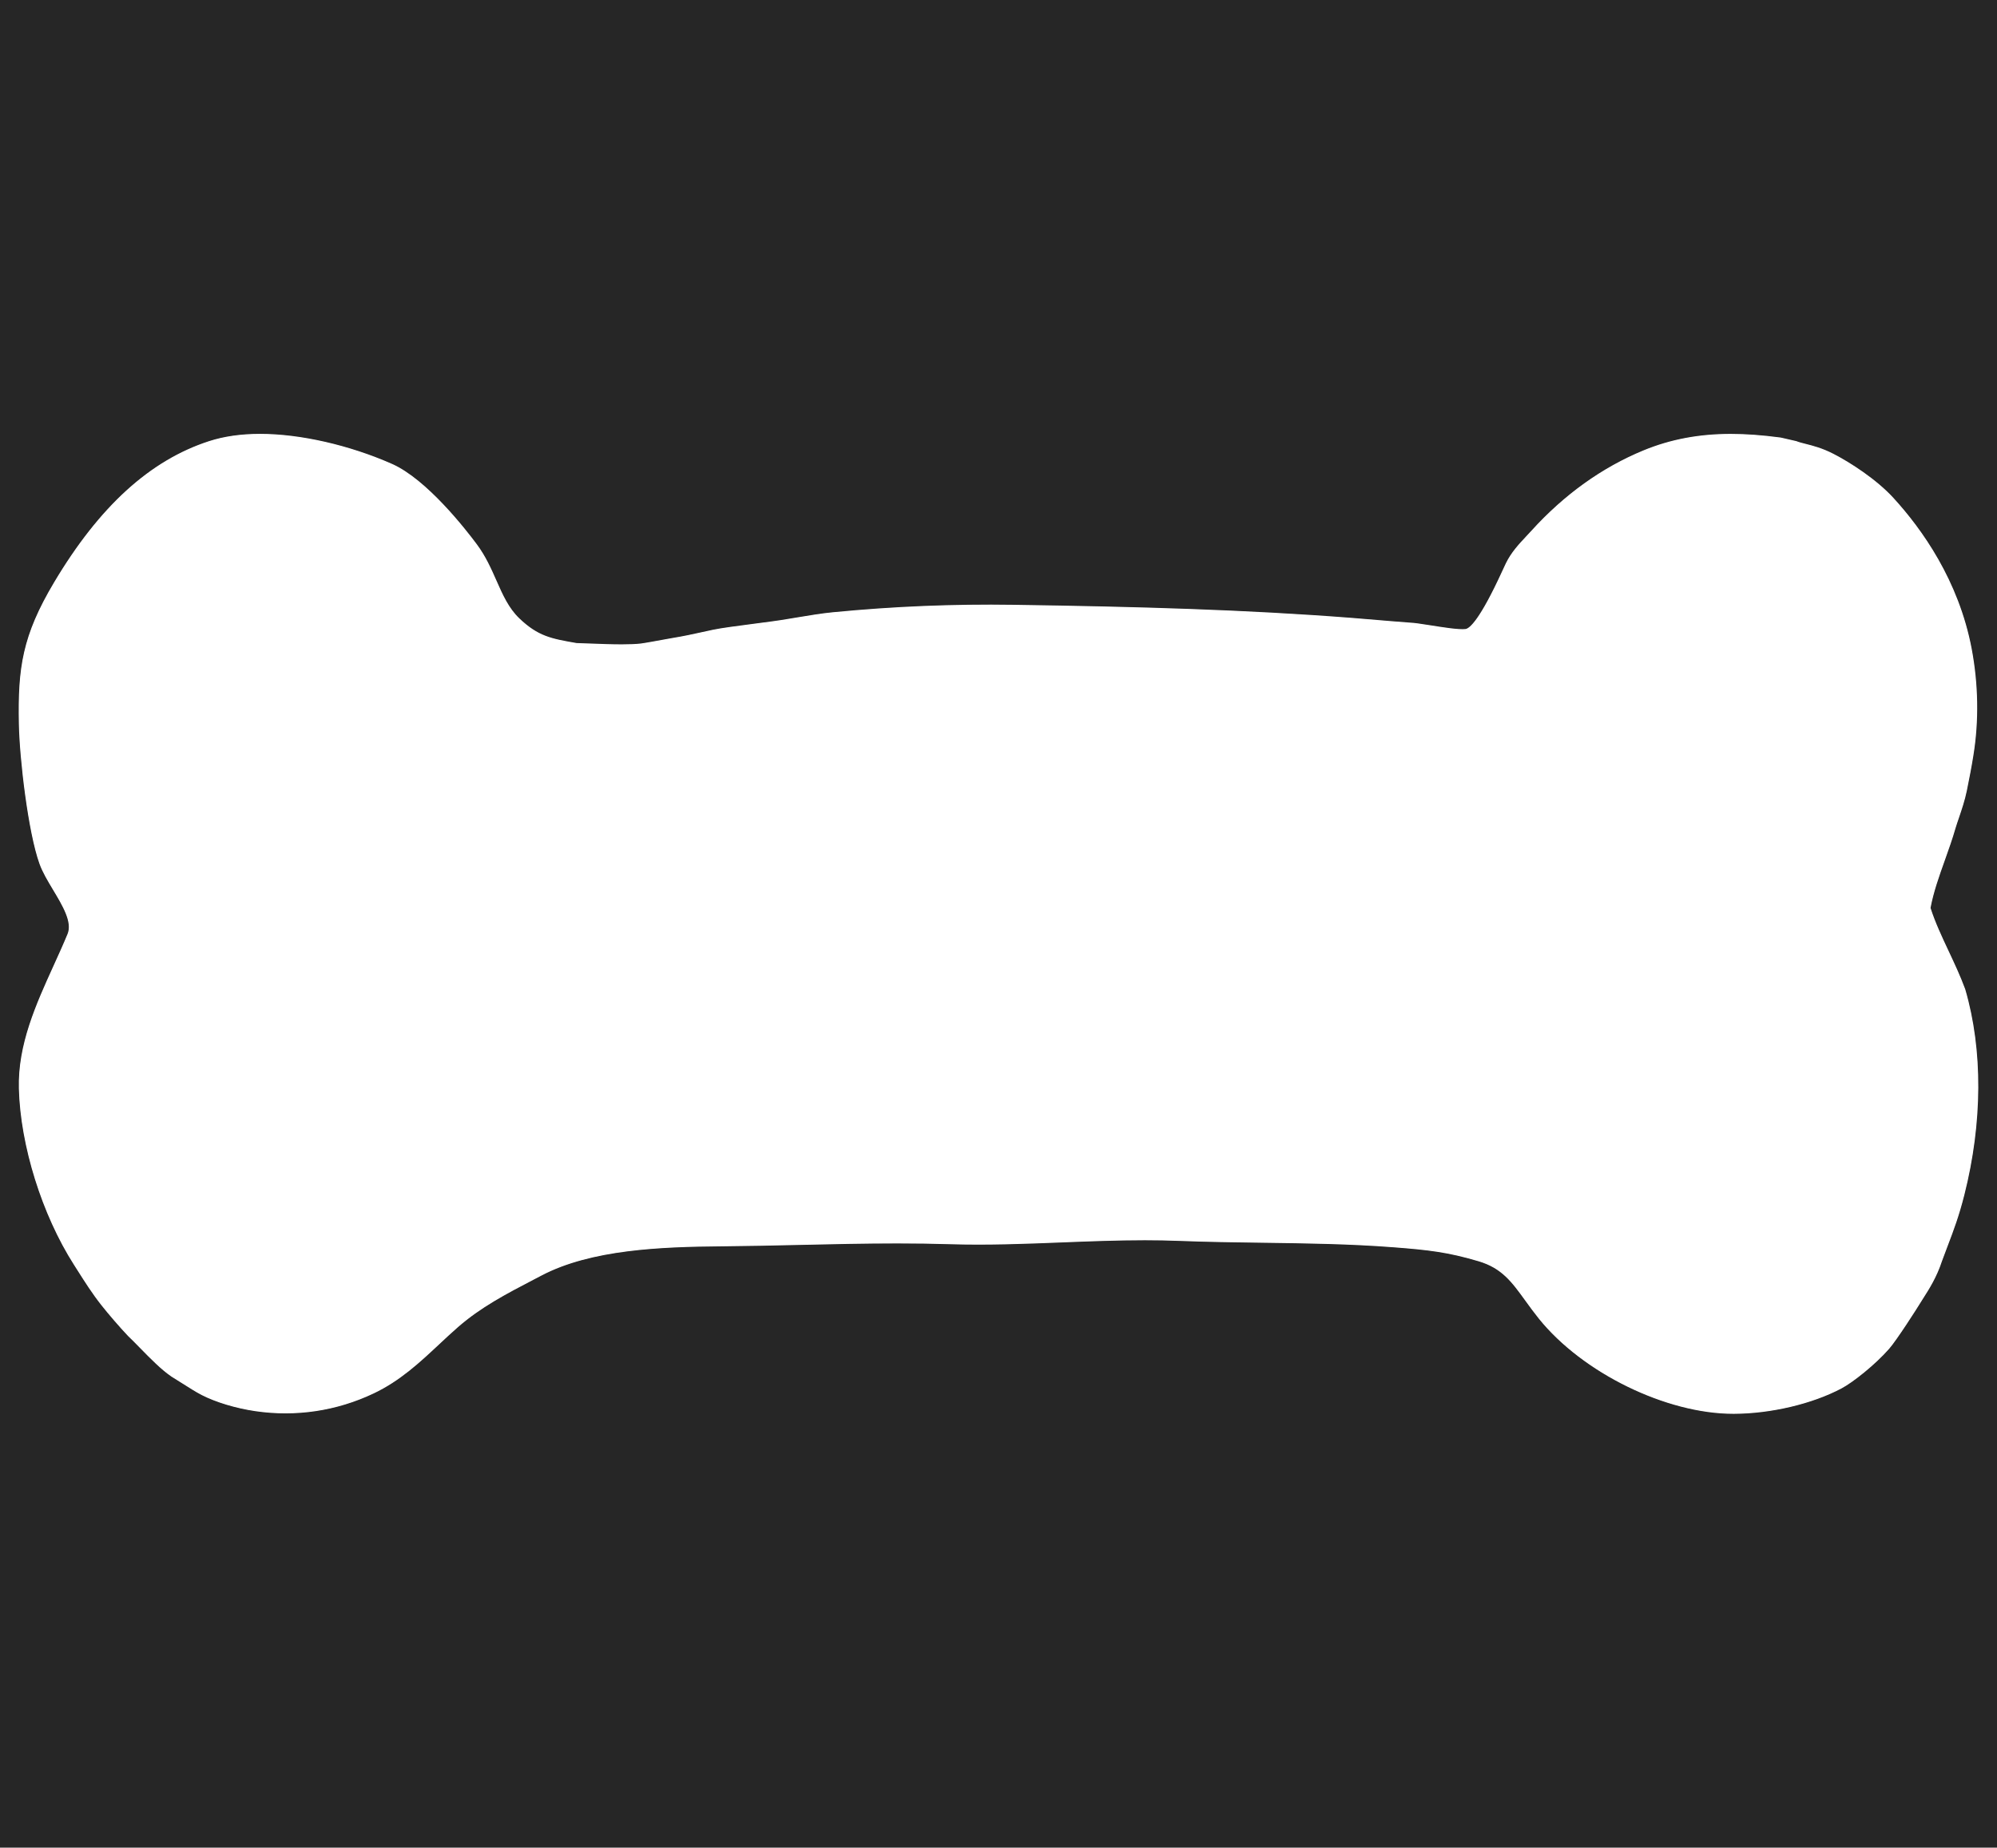
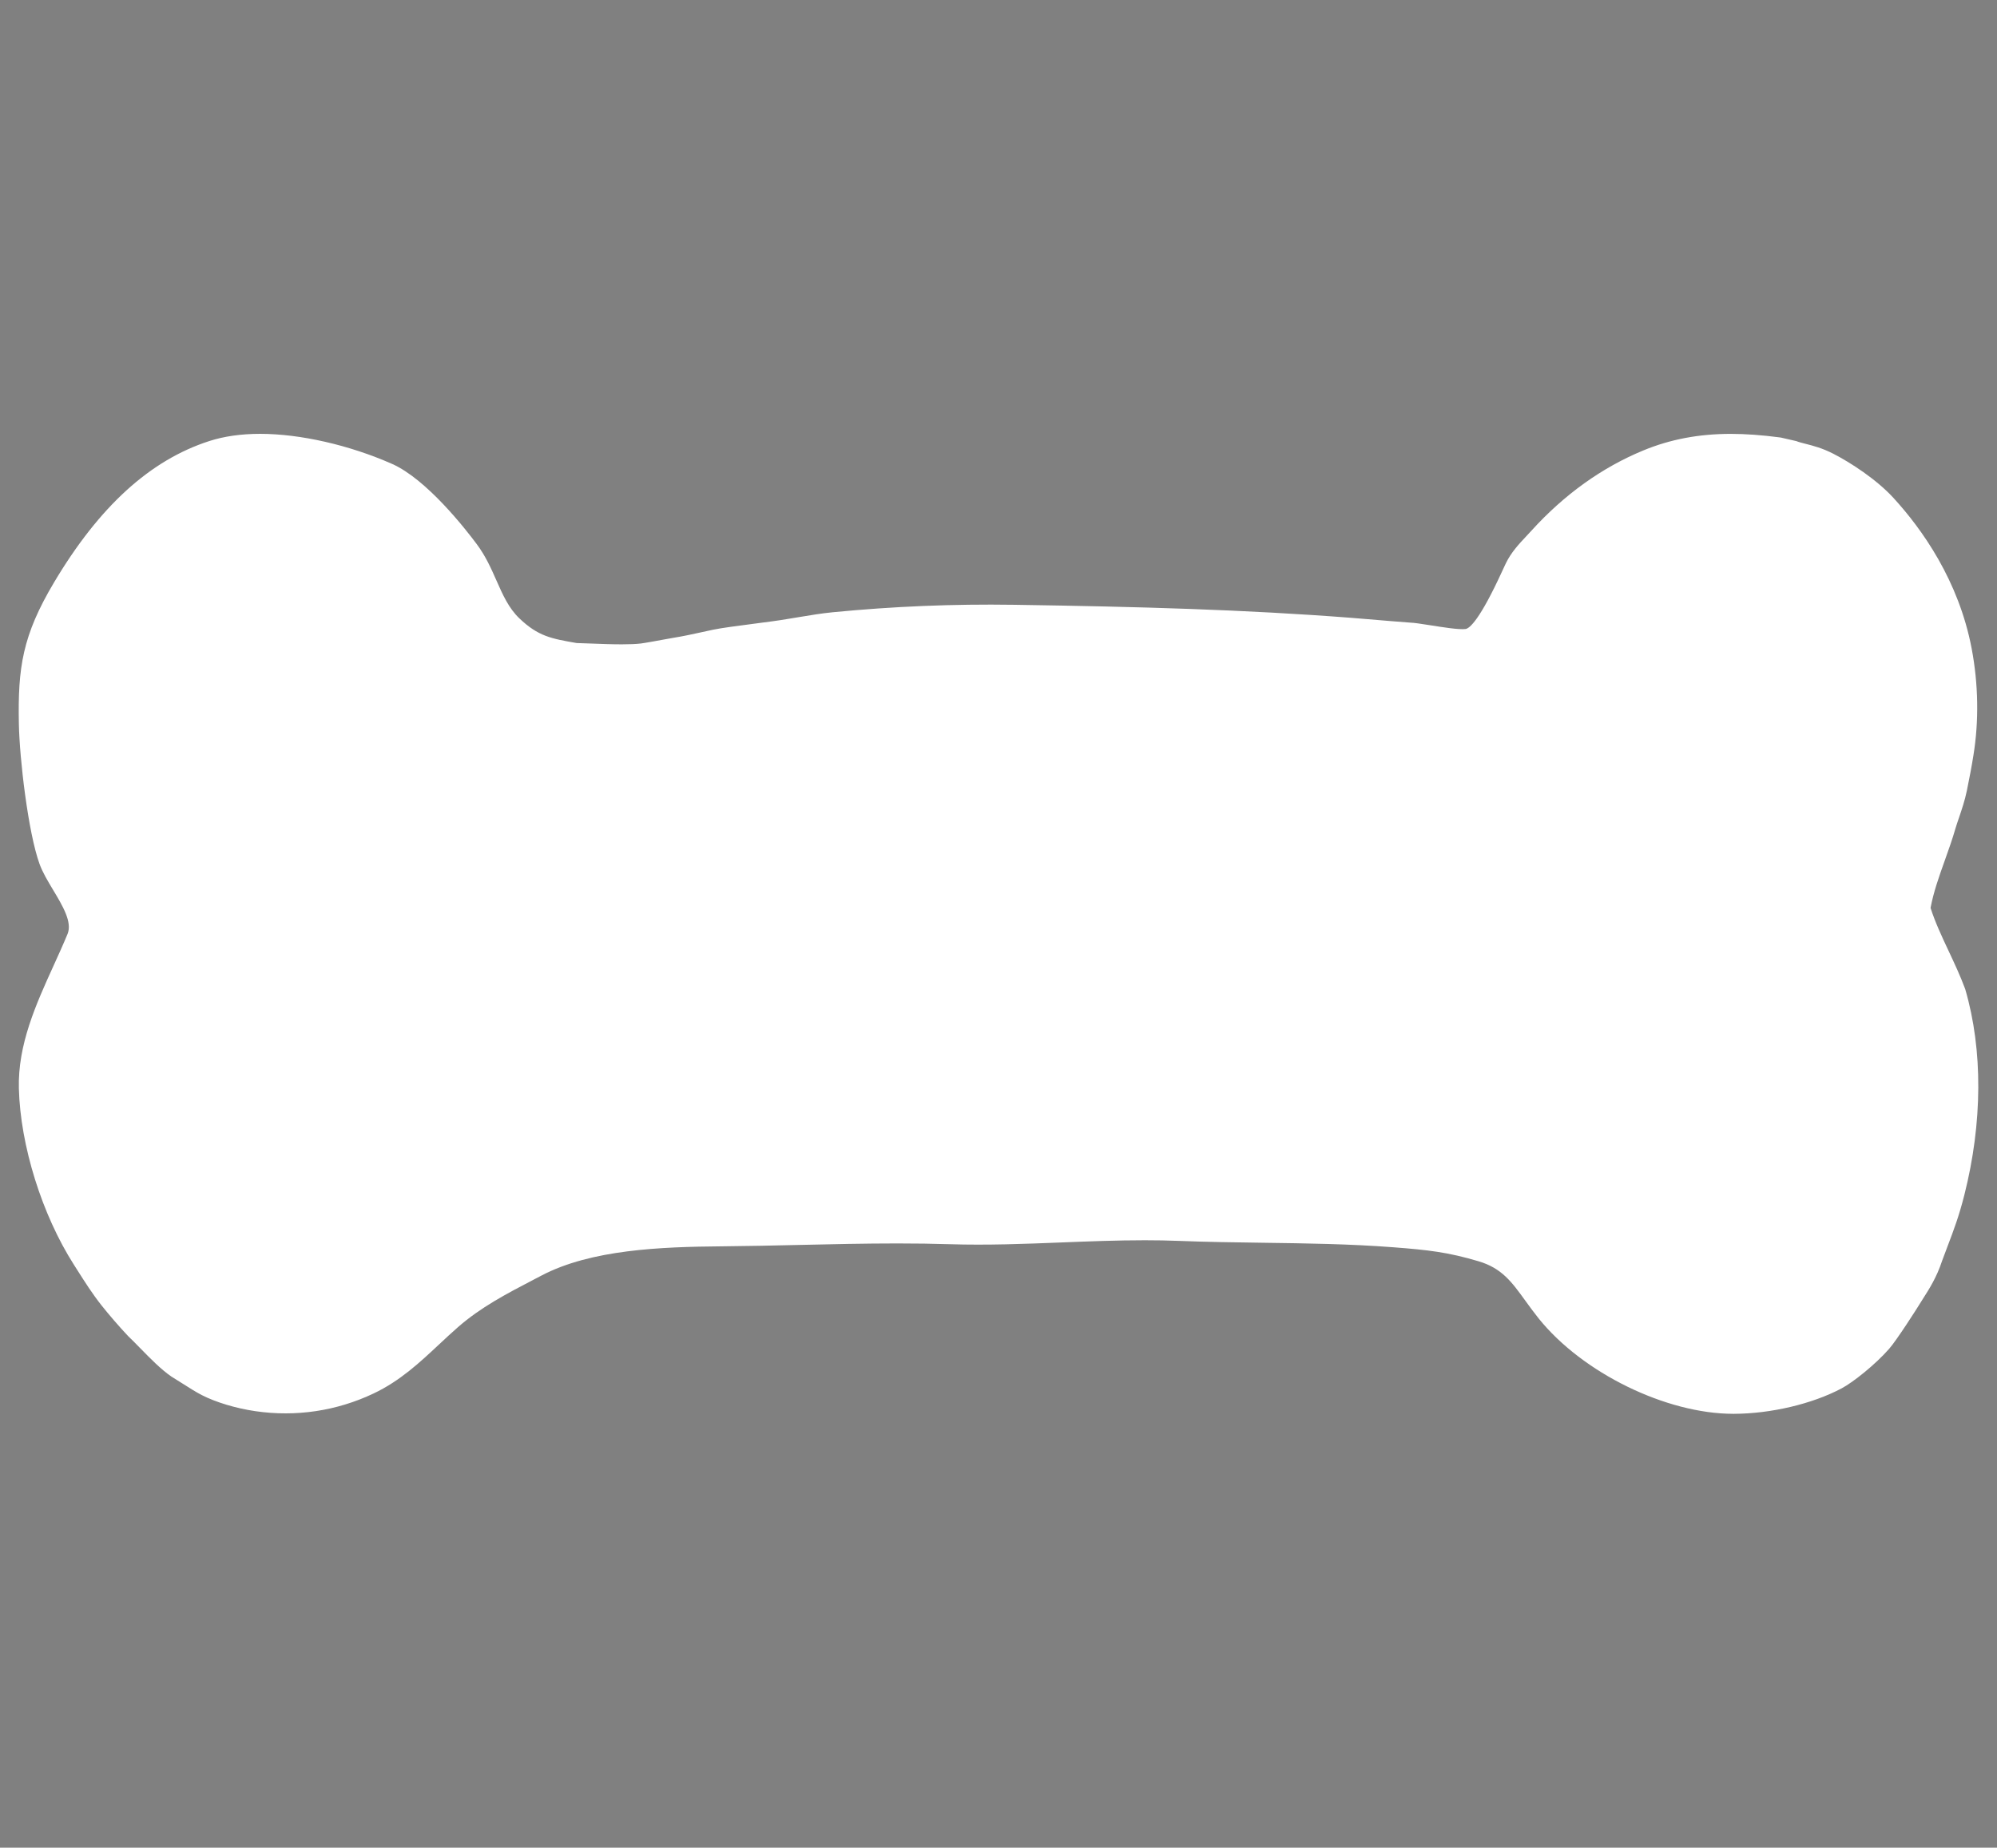
<svg xmlns="http://www.w3.org/2000/svg" version="1.1" id="Dog-Bone-Decal" x="0px" y="0px" width="587px" height="543px" viewBox="0 0 587 543" enable-background="new 0 0 587 543" xml:space="preserve">
  <rect x="0" y="0" width="587" height="543" fill="#808080" stroke="none" />
  <style type="text/css">
.front-CE {fill:#ffffff;}
</style>
  <g id="Vinyl-Decal">
    <polyline id="Cut-Contour-Perf" display="none" fill="none" stroke="#ED1B23" stroke-miterlimit="10" points="-18,561.002    -18,-18 605.001,-18" />
-     <path id="Bleed" class="front-CE" display="none" d="M577.688,290.79l-0.088-0.256c-1.387-3.747-3.109-7.416-4.773-10.964   c-2.055-4.368-4.002-8.513-5.357-12.755c0.889-4.718,2.508-9.246,4.213-14.023c1.094-3.07,2.23-6.244,3.148-9.454   c0.258-0.871,0.596-1.858,0.961-2.923c0.816-2.402,1.746-5.128,2.338-7.992c0.791-3.888,1.393-6.996,1.947-10.475   c1.633-10.091,1.453-20.925-0.52-31.329c-3.807-20.042-14.631-35.173-23.033-44.337c-4.969-5.416-12.592-10.344-17.605-12.919   c-3.289-1.688-5.969-2.367-8.127-2.914c-1.078-0.272-2.008-0.508-2.77-0.813l-4.432-1.018l-0.324-0.056   c-5.357-0.708-10.105-1.053-14.512-1.053c-9.35,0-17.738,1.583-25.65,4.839c-12.205,5.025-23.307,12.98-32.984,23.643   c-0.473,0.522-0.955,1.031-1.428,1.538c-2.213,2.358-4.5,4.796-6.051,7.998c-0.324,0.671-0.715,1.525-1.168,2.503   c-6.492,14.127-9.467,16.603-10.652,16.82c-2.076,0.25-6.844-0.542-10.525-1.118c-2.836-0.442-4.629-0.716-5.662-0.745   c-2.41-0.166-8.518-0.678-12.828-1.039c-2.1-0.176-3.779-0.316-4.418-0.366c-31.314-2.425-62.361-3.291-99.344-3.845   c-17.865-0.261-35.264,0.443-53.274,2.193c-3.309,0.321-6.588,0.871-9.76,1.401c-1.233,0.207-2.46,0.412-3.771,0.618   c-2.158,0.384-6,0.884-9.714,1.365c-4.849,0.631-9.434,1.227-11.877,1.738c-1.094,0.229-2.163,0.465-3.241,0.703   c-2.674,0.589-5.435,1.199-8.733,1.733v0.001c-0.331,0.05-0.889,0.153-1.998,0.357c-2.027,0.373-6.242,1.146-7.326,1.271   c-1.387,0.161-3.275,0.242-5.612,0.242c-2.941,0-6.18-0.124-9.039-0.234c-1.531-0.06-2.958-0.116-4.207-0.146   c-7.487-1.293-11.317-2.007-16.806-7.231c-3.165-3.013-4.906-6.953-6.75-11.122c-1.562-3.533-3.177-7.187-5.766-10.666   c-3.272-4.403-14.749-19.122-24.925-23.624c-12.503-5.534-27-8.838-38.779-8.838c-5.566,0-10.603,0.716-14.974,2.128   c-17.389,5.618-32.313,19.209-45.62,41.554c-9.291,15.606-10.657,25.037-10.328,41.571c0.197,10.231,2.717,31.851,6.066,41.126   c0.899,2.486,2.386,4.966,3.961,7.594c2.815,4.688,5.723,9.534,4.287,12.994c-1.271,3.076-2.671,6.149-4.071,9.23   c-5.204,11.442-10.582,23.273-10.243,36.221c0.437,16.743,6.788,37.063,16.181,51.766l1.038,1.633   c2.245,3.534,4.364,6.873,7.004,10.22c2.094,2.655,5.325,6.401,7.839,9.065c1.091,1.034,2.314,2.283,3.585,3.583   c3.036,3.101,6.177,6.311,9.201,8.376c0.824,0.495,1.862,1.155,2.956,1.851c2.109,1.338,4.287,2.721,5.895,3.547   c4.179,2.145,10.097,3.929,15.834,4.764c11.892,1.742,23.89-0.053,34.749-5.21c7.75-3.669,13.565-9.105,19.187-14.365   c1.821-1.706,3.663-3.425,5.594-5.113c6.719-5.872,14.273-9.805,22.269-13.975l2.324-1.213c14.559-7.619,34.948-8.418,52.912-8.569   c7.621-0.063,15.262-0.238,22.911-0.411c9.424-0.217,19.171-0.438,28.716-0.438c5.553,0,10.582,0.073,15.38,0.223   c11.019,0.353,22.222-0.09,33.029-0.519c7.988-0.314,16.25-0.639,24.334-0.639c3.545,0,6.807,0.061,9.963,0.185   c8.311,0.327,16.709,0.441,24.832,0.55c12.559,0.17,25.551,0.344,38.301,1.328c10.244,0.783,16.047,1.443,25.033,4.114   c6.826,2.027,9.734,6.043,13.756,11.603c1.223,1.685,2.498,3.443,3.945,5.245c12.842,15.952,37.43,27.982,57.191,27.982h0.199   c10.875-0.046,22.984-2.906,31.592-7.464c3.34-1.763,9.916-6.976,14.006-11.649c2.223-2.535,8.166-11.815,9.373-13.808   c0.227-0.368,0.488-0.777,0.775-1.231c1.531-2.392,3.85-6.008,5.4-10.779c0.59-1.611,1.145-3.071,1.674-4.458   c1.762-4.64,3.287-8.646,4.881-14.945C582.768,329.973,582.865,308.532,577.688,290.79z M509.504,411.601L509.504,411.601v0.008   V411.601z" />
-     <path id="Bone" class="front-CE" d="M577.688,290.79l-0.088-0.256c-1.387-3.747-3.109-7.416-4.773-10.964c-2.055-4.368-4.002-8.513-5.357-12.755   c0.889-4.718,2.508-9.246,4.213-14.023c1.094-3.07,2.23-6.244,3.148-9.454c0.258-0.871,0.596-1.858,0.961-2.923   c0.816-2.402,1.746-5.128,2.338-7.992c0.791-3.888,1.393-6.996,1.947-10.475c1.633-10.091,1.453-20.925-0.52-31.329   c-3.807-20.042-14.631-35.173-23.033-44.337c-4.969-5.416-12.592-10.344-17.605-12.919c-3.289-1.688-5.969-2.367-8.127-2.914   c-1.078-0.272-2.008-0.508-2.77-0.813l-4.432-1.018l-0.324-0.056c-5.357-0.708-10.105-1.053-14.512-1.053   c-9.35,0-17.738,1.583-25.65,4.839c-12.205,5.025-23.307,12.98-32.984,23.643c-0.473,0.522-0.955,1.031-1.428,1.538   c-2.213,2.358-4.5,4.796-6.051,7.998c-0.324,0.671-0.715,1.525-1.168,2.503c-6.492,14.127-9.467,16.603-10.652,16.82   c-2.076,0.25-6.844-0.542-10.525-1.118c-2.836-0.442-4.629-0.716-5.662-0.745c-2.41-0.166-8.518-0.678-12.828-1.039   c-2.1-0.176-3.779-0.316-4.418-0.366c-31.314-2.425-62.361-3.291-99.344-3.845c-17.865-0.261-35.264,0.443-53.274,2.193   c-3.309,0.321-6.588,0.871-9.76,1.401c-1.233,0.207-2.46,0.412-3.771,0.618c-2.158,0.384-6,0.884-9.714,1.365   c-4.849,0.631-9.434,1.227-11.877,1.738c-1.094,0.229-2.163,0.465-3.241,0.703c-2.674,0.589-5.435,1.199-8.733,1.733v0.001   c-0.331,0.05-0.889,0.153-1.998,0.357c-2.027,0.373-6.242,1.146-7.326,1.271c-1.387,0.161-3.275,0.242-5.612,0.242   c-2.941,0-6.18-0.124-9.039-0.234c-1.531-0.06-2.958-0.116-4.207-0.146c-7.487-1.293-11.317-2.007-16.806-7.231   c-3.165-3.013-4.906-6.953-6.75-11.122c-1.562-3.533-3.177-7.187-5.766-10.666c-3.272-4.403-14.749-19.122-24.925-23.624   c-12.503-5.534-27-8.838-38.779-8.838c-5.566,0-10.603,0.716-14.974,2.128c-17.389,5.618-32.313,19.209-45.62,41.554   c-9.291,15.606-10.657,25.037-10.328,41.571c0.197,10.231,2.717,31.851,6.066,41.126c0.899,2.486,2.386,4.966,3.961,7.594   c2.815,4.688,5.723,9.534,4.287,12.994c-1.271,3.076-2.671,6.149-4.071,9.23c-5.204,11.442-10.582,23.273-10.243,36.221   c0.437,16.743,6.788,37.063,16.181,51.766l1.038,1.633c2.245,3.534,4.364,6.873,7.004,10.22c2.094,2.655,5.325,6.401,7.839,9.065   c1.091,1.034,2.314,2.283,3.585,3.583c3.036,3.101,6.177,6.311,9.201,8.376c0.824,0.495,1.862,1.155,2.956,1.851   c2.109,1.338,4.287,2.721,5.895,3.547c4.179,2.145,10.097,3.929,15.834,4.764c11.892,1.742,23.89-0.053,34.749-5.21   c7.75-3.669,13.565-9.105,19.187-14.365c1.821-1.706,3.663-3.425,5.594-5.113c6.719-5.872,14.273-9.805,22.269-13.975l2.324-1.213   c14.559-7.619,34.948-8.418,52.912-8.569c7.621-0.063,15.262-0.238,22.911-0.411c9.424-0.217,19.171-0.438,28.716-0.438   c5.553,0,10.582,0.073,15.38,0.223c11.019,0.353,22.222-0.09,33.029-0.519c7.988-0.314,16.25-0.639,24.334-0.639   c3.545,0,6.807,0.061,9.963,0.185c8.311,0.327,16.709,0.441,24.832,0.55c12.559,0.17,25.551,0.344,38.301,1.328   c10.244,0.783,16.047,1.443,25.033,4.114c6.826,2.027,9.734,6.043,13.756,11.603c1.223,1.685,2.498,3.443,3.945,5.245   c12.842,15.952,37.43,27.982,57.191,27.982h0.199c10.875-0.046,22.984-2.906,31.592-7.464c3.34-1.763,9.916-6.976,14.006-11.649   c2.223-2.535,8.166-11.815,9.373-13.808c0.227-0.368,0.488-0.777,0.775-1.231c1.531-2.392,3.85-6.008,5.4-10.779   c0.59-1.611,1.145-3.071,1.674-4.458c1.762-4.64,3.287-8.646,4.881-14.945C582.768,329.973,582.865,308.532,577.688,290.79z    M509.504,411.601L509.504,411.601v0.008V411.601z" />
    <path id="Kiss-Cut" display="none" fill="none" stroke="#FF00DD" stroke-miterlimit="10" d="M577.688,290.79l-0.088-0.256   c-1.387-3.747-3.109-7.416-4.773-10.964c-2.055-4.368-4.002-8.513-5.357-12.755c0.889-4.718,2.508-9.246,4.213-14.023   c1.094-3.07,2.23-6.244,3.148-9.454c0.258-0.871,0.596-1.858,0.961-2.923c0.816-2.402,1.746-5.128,2.338-7.992   c0.791-3.888,1.393-6.996,1.947-10.475c1.633-10.091,1.453-20.925-0.52-31.329c-3.807-20.042-14.631-35.173-23.033-44.337   c-4.969-5.416-12.592-10.344-17.605-12.919c-3.289-1.688-5.969-2.367-8.127-2.914c-1.078-0.272-2.008-0.508-2.77-0.813   l-4.432-1.018l-0.324-0.056c-5.357-0.708-10.105-1.053-14.512-1.053c-9.35,0-17.738,1.583-25.65,4.839   c-12.205,5.025-23.307,12.98-32.984,23.643c-0.473,0.522-0.955,1.031-1.428,1.538c-2.213,2.358-4.5,4.796-6.051,7.998   c-0.324,0.671-0.715,1.525-1.168,2.503c-6.492,14.127-9.467,16.603-10.652,16.82c-2.076,0.25-6.844-0.542-10.525-1.118   c-2.836-0.442-4.629-0.716-5.662-0.745c-2.41-0.166-8.518-0.678-12.828-1.039c-2.1-0.176-3.779-0.316-4.418-0.366   c-31.314-2.425-62.361-3.291-99.344-3.845c-17.865-0.261-35.264,0.443-53.274,2.193c-3.309,0.321-6.588,0.871-9.76,1.401   c-1.233,0.207-2.46,0.412-3.771,0.618c-2.158,0.384-6,0.884-9.714,1.365c-4.849,0.631-9.434,1.227-11.877,1.738   c-1.094,0.229-2.163,0.465-3.241,0.703c-2.674,0.589-5.435,1.199-8.733,1.733v0.001c-0.331,0.05-0.889,0.153-1.998,0.357   c-2.027,0.373-6.242,1.146-7.326,1.271c-1.387,0.161-3.275,0.242-5.612,0.242c-2.941,0-6.18-0.124-9.039-0.234   c-1.531-0.06-2.958-0.116-4.207-0.146c-7.487-1.293-11.317-2.007-16.806-7.231c-3.165-3.013-4.906-6.953-6.75-11.122   c-1.562-3.533-3.177-7.187-5.766-10.666c-3.272-4.403-14.749-19.122-24.925-23.624c-12.503-5.534-27-8.838-38.779-8.838   c-5.566,0-10.603,0.716-14.974,2.128c-17.389,5.618-32.313,19.209-45.62,41.554c-9.291,15.606-10.657,25.037-10.328,41.571   c0.197,10.231,2.717,31.851,6.066,41.126c0.899,2.486,2.386,4.966,3.961,7.594c2.815,4.688,5.723,9.534,4.287,12.994   c-1.271,3.076-2.671,6.149-4.071,9.23c-5.204,11.442-10.582,23.273-10.243,36.221c0.437,16.743,6.788,37.063,16.181,51.766   l1.038,1.633c2.245,3.534,4.364,6.873,7.004,10.22c2.094,2.655,5.325,6.401,7.839,9.065c1.091,1.034,2.314,2.283,3.585,3.583   c3.036,3.101,6.177,6.311,9.201,8.376c0.824,0.495,1.862,1.155,2.956,1.851c2.109,1.338,4.287,2.721,5.895,3.547   c4.179,2.145,10.097,3.929,15.834,4.764c11.892,1.742,23.89-0.053,34.749-5.21c7.75-3.669,13.565-9.105,19.187-14.365   c1.821-1.706,3.663-3.425,5.594-5.113c6.719-5.872,14.273-9.805,22.269-13.975l2.324-1.213c14.559-7.619,34.948-8.418,52.912-8.569   c7.621-0.063,15.262-0.238,22.911-0.411c9.424-0.217,19.171-0.438,28.716-0.438c5.553,0,10.582,0.073,15.38,0.223   c11.019,0.353,22.222-0.09,33.029-0.519c7.988-0.314,16.25-0.639,24.334-0.639c3.545,0,6.807,0.061,9.963,0.185   c8.311,0.327,16.709,0.441,24.832,0.55c12.559,0.17,25.551,0.344,38.301,1.328c10.244,0.783,16.047,1.443,25.033,4.114   c6.826,2.027,9.734,6.043,13.756,11.603c1.223,1.685,2.498,3.443,3.945,5.245c12.842,15.952,37.43,27.982,57.191,27.982h0.199   c10.875-0.046,22.984-2.906,31.592-7.464c3.34-1.763,9.916-6.976,14.006-11.649c2.223-2.535,8.166-11.815,9.373-13.808   c0.227-0.368,0.488-0.777,0.775-1.231c1.531-2.392,3.85-6.008,5.4-10.779c0.59-1.611,1.145-3.071,1.674-4.458   c1.762-4.64,3.287-8.646,4.881-14.945C582.768,329.973,582.865,308.532,577.688,290.79z M509.504,411.601L509.504,411.601v0.008   V411.601z" />
  </g>
  <g id="la-product-cutmask">
    <path fill="#FFFFFF" d="M577.688,290.79l-0.088-0.256c-1.387-3.747-3.109-7.416-4.773-10.964   c-2.055-4.368-4.002-8.513-5.357-12.755c0.889-4.718,2.508-9.246,4.213-14.023c1.094-3.07,2.23-6.244,3.148-9.454   c0.258-0.871,0.596-1.858,0.961-2.923c0.816-2.402,1.746-5.128,2.338-7.992c0.791-3.888,1.393-6.996,1.947-10.475   c1.633-10.091,1.453-20.925-0.52-31.329c-3.807-20.042-14.631-35.173-23.033-44.337c-4.969-5.416-12.592-10.344-17.605-12.919   c-3.289-1.688-5.969-2.367-8.127-2.914c-1.078-0.272-2.008-0.508-2.77-0.813l-4.432-1.018l-0.324-0.056   c-5.357-0.708-10.105-1.053-14.512-1.053c-9.35,0-17.738,1.583-25.65,4.839c-12.205,5.025-23.307,12.98-32.984,23.643   c-0.473,0.522-0.955,1.031-1.428,1.538c-2.213,2.358-4.5,4.796-6.051,7.998c-0.324,0.671-0.715,1.525-1.168,2.503   c-6.492,14.127-9.467,16.603-10.652,16.82c-2.076,0.25-6.844-0.542-10.525-1.118c-2.836-0.442-4.629-0.716-5.662-0.745   c-2.41-0.166-8.518-0.678-12.828-1.039c-2.1-0.176-3.779-0.316-4.418-0.366c-31.314-2.425-62.361-3.291-99.344-3.845   c-17.865-0.261-35.264,0.443-53.274,2.193c-3.309,0.321-6.588,0.871-9.76,1.401c-1.233,0.207-2.46,0.412-3.771,0.618   c-2.158,0.384-6,0.884-9.714,1.365c-4.849,0.631-9.434,1.227-11.877,1.738c-1.094,0.229-2.163,0.465-3.241,0.703   c-2.674,0.589-5.435,1.199-8.733,1.733v0.001c-0.331,0.05-0.889,0.153-1.998,0.357c-2.027,0.373-6.242,1.146-7.326,1.271   c-1.387,0.161-3.275,0.242-5.612,0.242c-2.941,0-6.18-0.124-9.039-0.234c-1.531-0.06-2.958-0.116-4.207-0.146   c-7.487-1.293-11.317-2.007-16.806-7.231c-3.165-3.013-4.906-6.953-6.75-11.122c-1.562-3.533-3.177-7.187-5.766-10.666   c-3.272-4.403-14.749-19.122-24.925-23.624c-12.503-5.534-27-8.838-38.779-8.838c-5.566,0-10.603,0.716-14.974,2.128   c-17.389,5.618-32.313,19.209-45.62,41.554c-9.291,15.606-10.657,25.037-10.328,41.571c0.197,10.231,2.717,31.851,6.066,41.126   c0.899,2.486,2.386,4.966,3.961,7.594c2.815,4.688,5.723,9.534,4.287,12.994c-1.271,3.076-2.671,6.149-4.071,9.23   c-5.204,11.442-10.582,23.273-10.243,36.221c0.437,16.743,6.788,37.063,16.181,51.766l1.038,1.633   c2.245,3.534,4.364,6.873,7.004,10.22c2.094,2.655,5.325,6.401,7.839,9.065c1.091,1.034,2.314,2.283,3.585,3.583   c3.036,3.101,6.177,6.311,9.201,8.376c0.824,0.495,1.862,1.155,2.956,1.851c2.109,1.338,4.287,2.721,5.895,3.547   c4.179,2.145,10.097,3.929,15.834,4.764c11.892,1.742,23.89-0.053,34.749-5.21c7.75-3.669,13.565-9.105,19.187-14.365   c1.821-1.706,3.663-3.425,5.594-5.113c6.719-5.872,14.273-9.805,22.269-13.975l2.324-1.213c14.559-7.619,34.948-8.418,52.912-8.569   c7.621-0.063,15.262-0.238,22.911-0.411c9.424-0.217,19.171-0.438,28.716-0.438c5.553,0,10.582,0.073,15.38,0.223   c11.019,0.353,22.222-0.09,33.029-0.519c7.988-0.314,16.25-0.639,24.334-0.639c3.545,0,6.807,0.061,9.963,0.185   c8.311,0.327,16.709,0.441,24.832,0.55c12.559,0.17,25.551,0.344,38.301,1.328c10.244,0.783,16.047,1.443,25.033,4.114   c6.826,2.027,9.734,6.043,13.756,11.603c1.223,1.685,2.498,3.443,3.945,5.245c12.842,15.952,37.43,27.982,57.191,27.982h0.199   c10.875-0.046,22.984-2.906,31.592-7.464c3.34-1.763,9.916-6.976,14.006-11.649c2.223-2.535,8.166-11.815,9.373-13.808   c0.227-0.368,0.488-0.777,0.775-1.231c1.531-2.392,3.85-6.008,5.4-10.779c0.59-1.611,1.145-3.071,1.674-4.458   c1.762-4.64,3.287-8.646,4.881-14.945C582.768,329.973,582.865,308.532,577.688,290.79z M509.504,411.601L509.504,411.601v0.008   V411.601z" />
  </g>
  <g id="la-product-mask" opacity="0.7">
-     <path d="M-8000-8000V8000H8000V-8000H-8000z M577.404,351.165c-1.594,6.299-3.119,10.306-4.881,14.945   c-0.529,1.387-1.084,2.847-1.674,4.458c-1.551,4.771-3.869,8.388-5.4,10.779c-0.287,0.454-0.549,0.863-0.775,1.231   c-1.207,1.992-7.15,11.272-9.373,13.808c-4.09,4.674-10.666,9.887-14.006,11.649c-8.607,4.558-20.717,7.418-31.592,7.464h-0.199   c-19.762,0-44.35-12.03-57.191-27.982c-1.447-1.802-2.723-3.561-3.945-5.245c-4.021-5.56-6.93-9.575-13.756-11.603   c-8.986-2.671-14.789-3.331-25.033-4.114c-12.75-0.984-25.742-1.158-38.301-1.328c-8.123-0.108-16.521-0.223-24.832-0.55   c-3.156-0.124-6.418-0.185-9.963-0.185c-8.084,0-16.346,0.324-24.334,0.639c-10.807,0.429-22.01,0.871-33.029,0.519   c-4.798-0.149-9.827-0.223-15.38-0.223c-9.545,0-19.292,0.221-28.716,0.438c-7.649,0.173-15.29,0.348-22.911,0.411   c-17.964,0.151-38.353,0.95-52.912,8.569l-2.324,1.213c-7.996,4.17-15.55,8.103-22.269,13.975   c-1.931,1.688-3.773,3.407-5.594,5.113c-5.622,5.26-11.438,10.696-19.187,14.365c-10.859,5.157-22.857,6.952-34.749,5.21   c-5.738-0.835-11.656-2.619-15.834-4.764c-1.608-0.826-3.786-2.209-5.895-3.547c-1.094-0.695-2.132-1.355-2.956-1.851   c-3.023-2.065-6.165-5.275-9.201-8.376c-1.271-1.3-2.494-2.549-3.585-3.583c-2.515-2.664-5.746-6.41-7.839-9.065   c-2.64-3.347-4.759-6.686-7.004-10.22l-1.038-1.633C12.332,356.98,5.98,336.661,5.543,319.918   c-0.339-12.947,5.039-24.778,10.243-36.221c1.4-3.081,2.8-6.154,4.071-9.23c1.436-3.46-1.472-8.307-4.287-12.994   c-1.575-2.627-3.062-5.108-3.961-7.594c-3.35-9.275-5.869-30.895-6.066-41.126c-0.329-16.534,1.037-25.965,10.328-41.571   c13.307-22.344,28.23-35.936,45.62-41.554c4.372-1.413,9.408-2.128,14.974-2.128c11.779,0,26.275,3.304,38.779,8.838   c10.176,4.501,21.653,19.22,24.925,23.624c2.589,3.479,4.205,7.133,5.766,10.666c1.844,4.169,3.585,8.109,6.75,11.122   c5.489,5.225,9.319,5.938,16.806,7.231c1.249,0.03,2.676,0.086,4.207,0.146c2.859,0.11,6.098,0.234,9.039,0.234   c2.337,0,4.225-0.081,5.612-0.242c1.084-0.125,5.299-0.898,7.326-1.271c1.109-0.204,1.667-0.307,1.998-0.357v-0.001   c3.298-0.535,6.059-1.144,8.733-1.733c1.079-0.238,2.147-0.474,3.241-0.703c2.443-0.512,7.028-1.107,11.877-1.738   c3.714-0.481,7.557-0.98,9.714-1.365c1.31-0.206,2.538-0.411,3.771-0.618c3.172-0.531,6.452-1.081,9.76-1.401   c18.01-1.75,35.409-2.454,53.274-2.193c36.982,0.555,68.029,1.42,99.344,3.845c0.639,0.049,2.318,0.189,4.418,0.366   c4.311,0.361,10.418,0.873,12.828,1.039c1.033,0.029,2.826,0.303,5.662,0.745c3.682,0.576,8.449,1.368,10.525,1.118   c1.186-0.218,4.16-2.693,10.652-16.82c0.453-0.978,0.844-1.832,1.168-2.503c1.551-3.202,3.838-5.64,6.051-7.998   c0.473-0.507,0.955-1.016,1.428-1.538c9.678-10.663,20.779-18.618,32.984-23.643c7.912-3.256,16.301-4.839,25.65-4.839   c4.406,0,9.154,0.344,14.512,1.053l0.324,0.056l4.432,1.018c0.762,0.305,1.691,0.541,2.77,0.813   c2.158,0.546,4.838,1.225,8.127,2.914c5.014,2.575,12.637,7.503,17.605,12.919c8.402,9.164,19.227,24.295,23.033,44.337   c1.973,10.404,2.152,21.238,0.52,31.329c-0.555,3.479-1.156,6.586-1.947,10.475c-0.592,2.864-1.521,5.589-2.338,7.992   c-0.365,1.064-0.703,2.052-0.961,2.923c-0.918,3.21-2.055,6.384-3.148,9.454c-1.705,4.777-3.324,9.305-4.213,14.023   c1.355,4.243,3.303,8.387,5.357,12.755c1.664,3.548,3.387,7.217,4.773,10.964l0.088,0.256   C582.865,308.532,582.768,329.973,577.404,351.165z" />
-   </g>
+     </g>
  <g id="la-scissors-icon" display="none">
-     <path fill="#0B0B0B" d="M470.1,309.5c-8.6,2.5-8.2,11.6-9.5,18.1c-0.9,4.2-1.8,8.3-2.3,11.7c-4.2,0.5-8.4,2.2-12.6,2.7   c-0.4-2.4-0.6-4.5-2.8-6.4c-2.6-2.1-6.1-1.5-8.7-0.1c-0.8,0.7-1.5,1.5-2.3,2.2c-1.3,2.1-1.6,4.3-1.2,5.7c1.1,4.1,5.5,5.9,8.5,5.4   c3-0.5,5.9-2.6,9.3-3.4c3.6-0.9,6.6-0.3,9.3,0c0.1,0.3,0.1,0.5,0.1,0.8c0.5,3,0.5,5.7-0.4,8.8c-1.5,5.4-5.9,10-2.9,15   c0.7,0.7,1.4,1.5,2.1,2.2c2.5,1.6,5.1,1.5,7.7,0.1c0.8-0.7,1.5-1.5,2.3-2.2c3.6-4,0.6-11.9-5.7-11.7c0.3-4.3,2.8-8.5,3.1-12.7   c3.5-0.5,7.9-1.3,12.6-1.9c4.3-0.6,9.1-0.6,12.5-2c2.5-1.1,5-3.8,5.6-6.3c-0.2-0.2-0.4-0.4-0.6-0.6c-9.3,1.3-18.7,2.3-28,3.7   c-0.2,0-0.3,0-0.5,0.1c1.3-9.5,3.2-19,5-28.5C470.4,309.8,470.2,309.6,470.1,309.5z M434.3,343.6c-2.5-4.1,3.8-7.8,6.8-4.7   C445.4,343.2,437.4,348.5,434.3,343.6z M464.5,367.1c-1.3,3.3-4.9,4.1-6.9,1.2c-1.3-1.9-1.4-4.5,0.9-6.3   C461.6,359.6,465.8,363.8,464.5,367.1z" />
-   </g>
+     </g>
</svg>